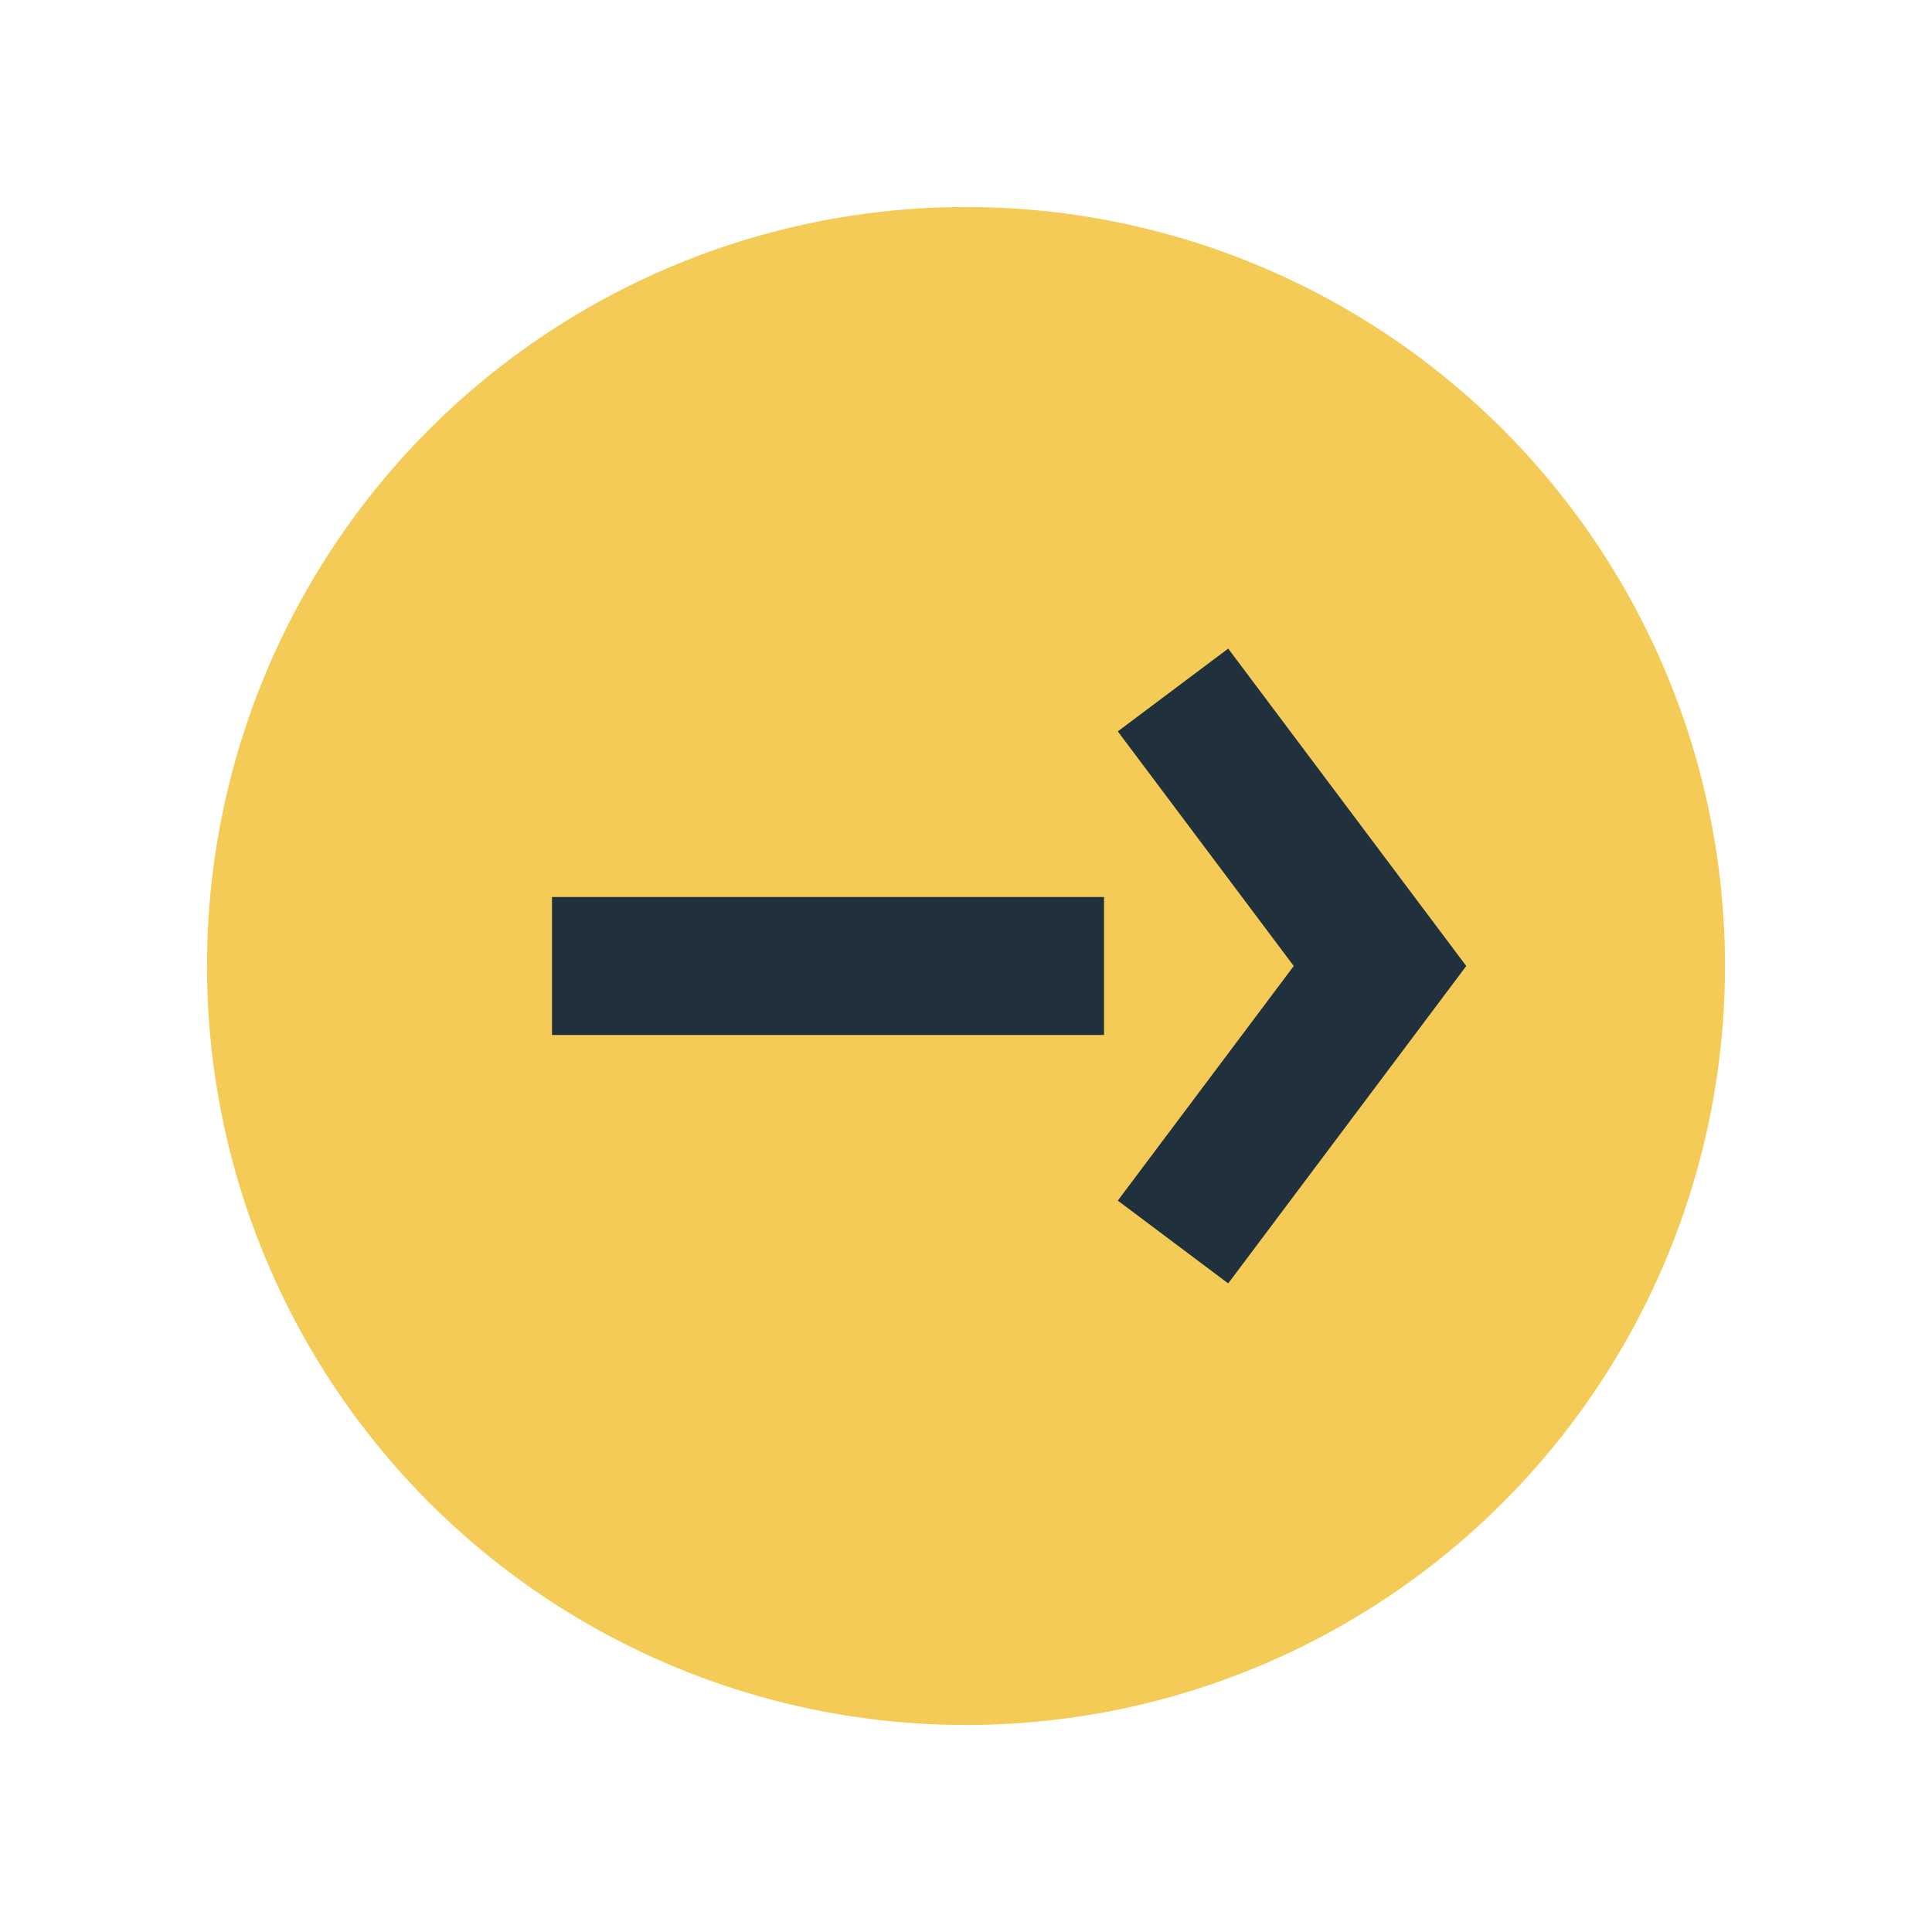
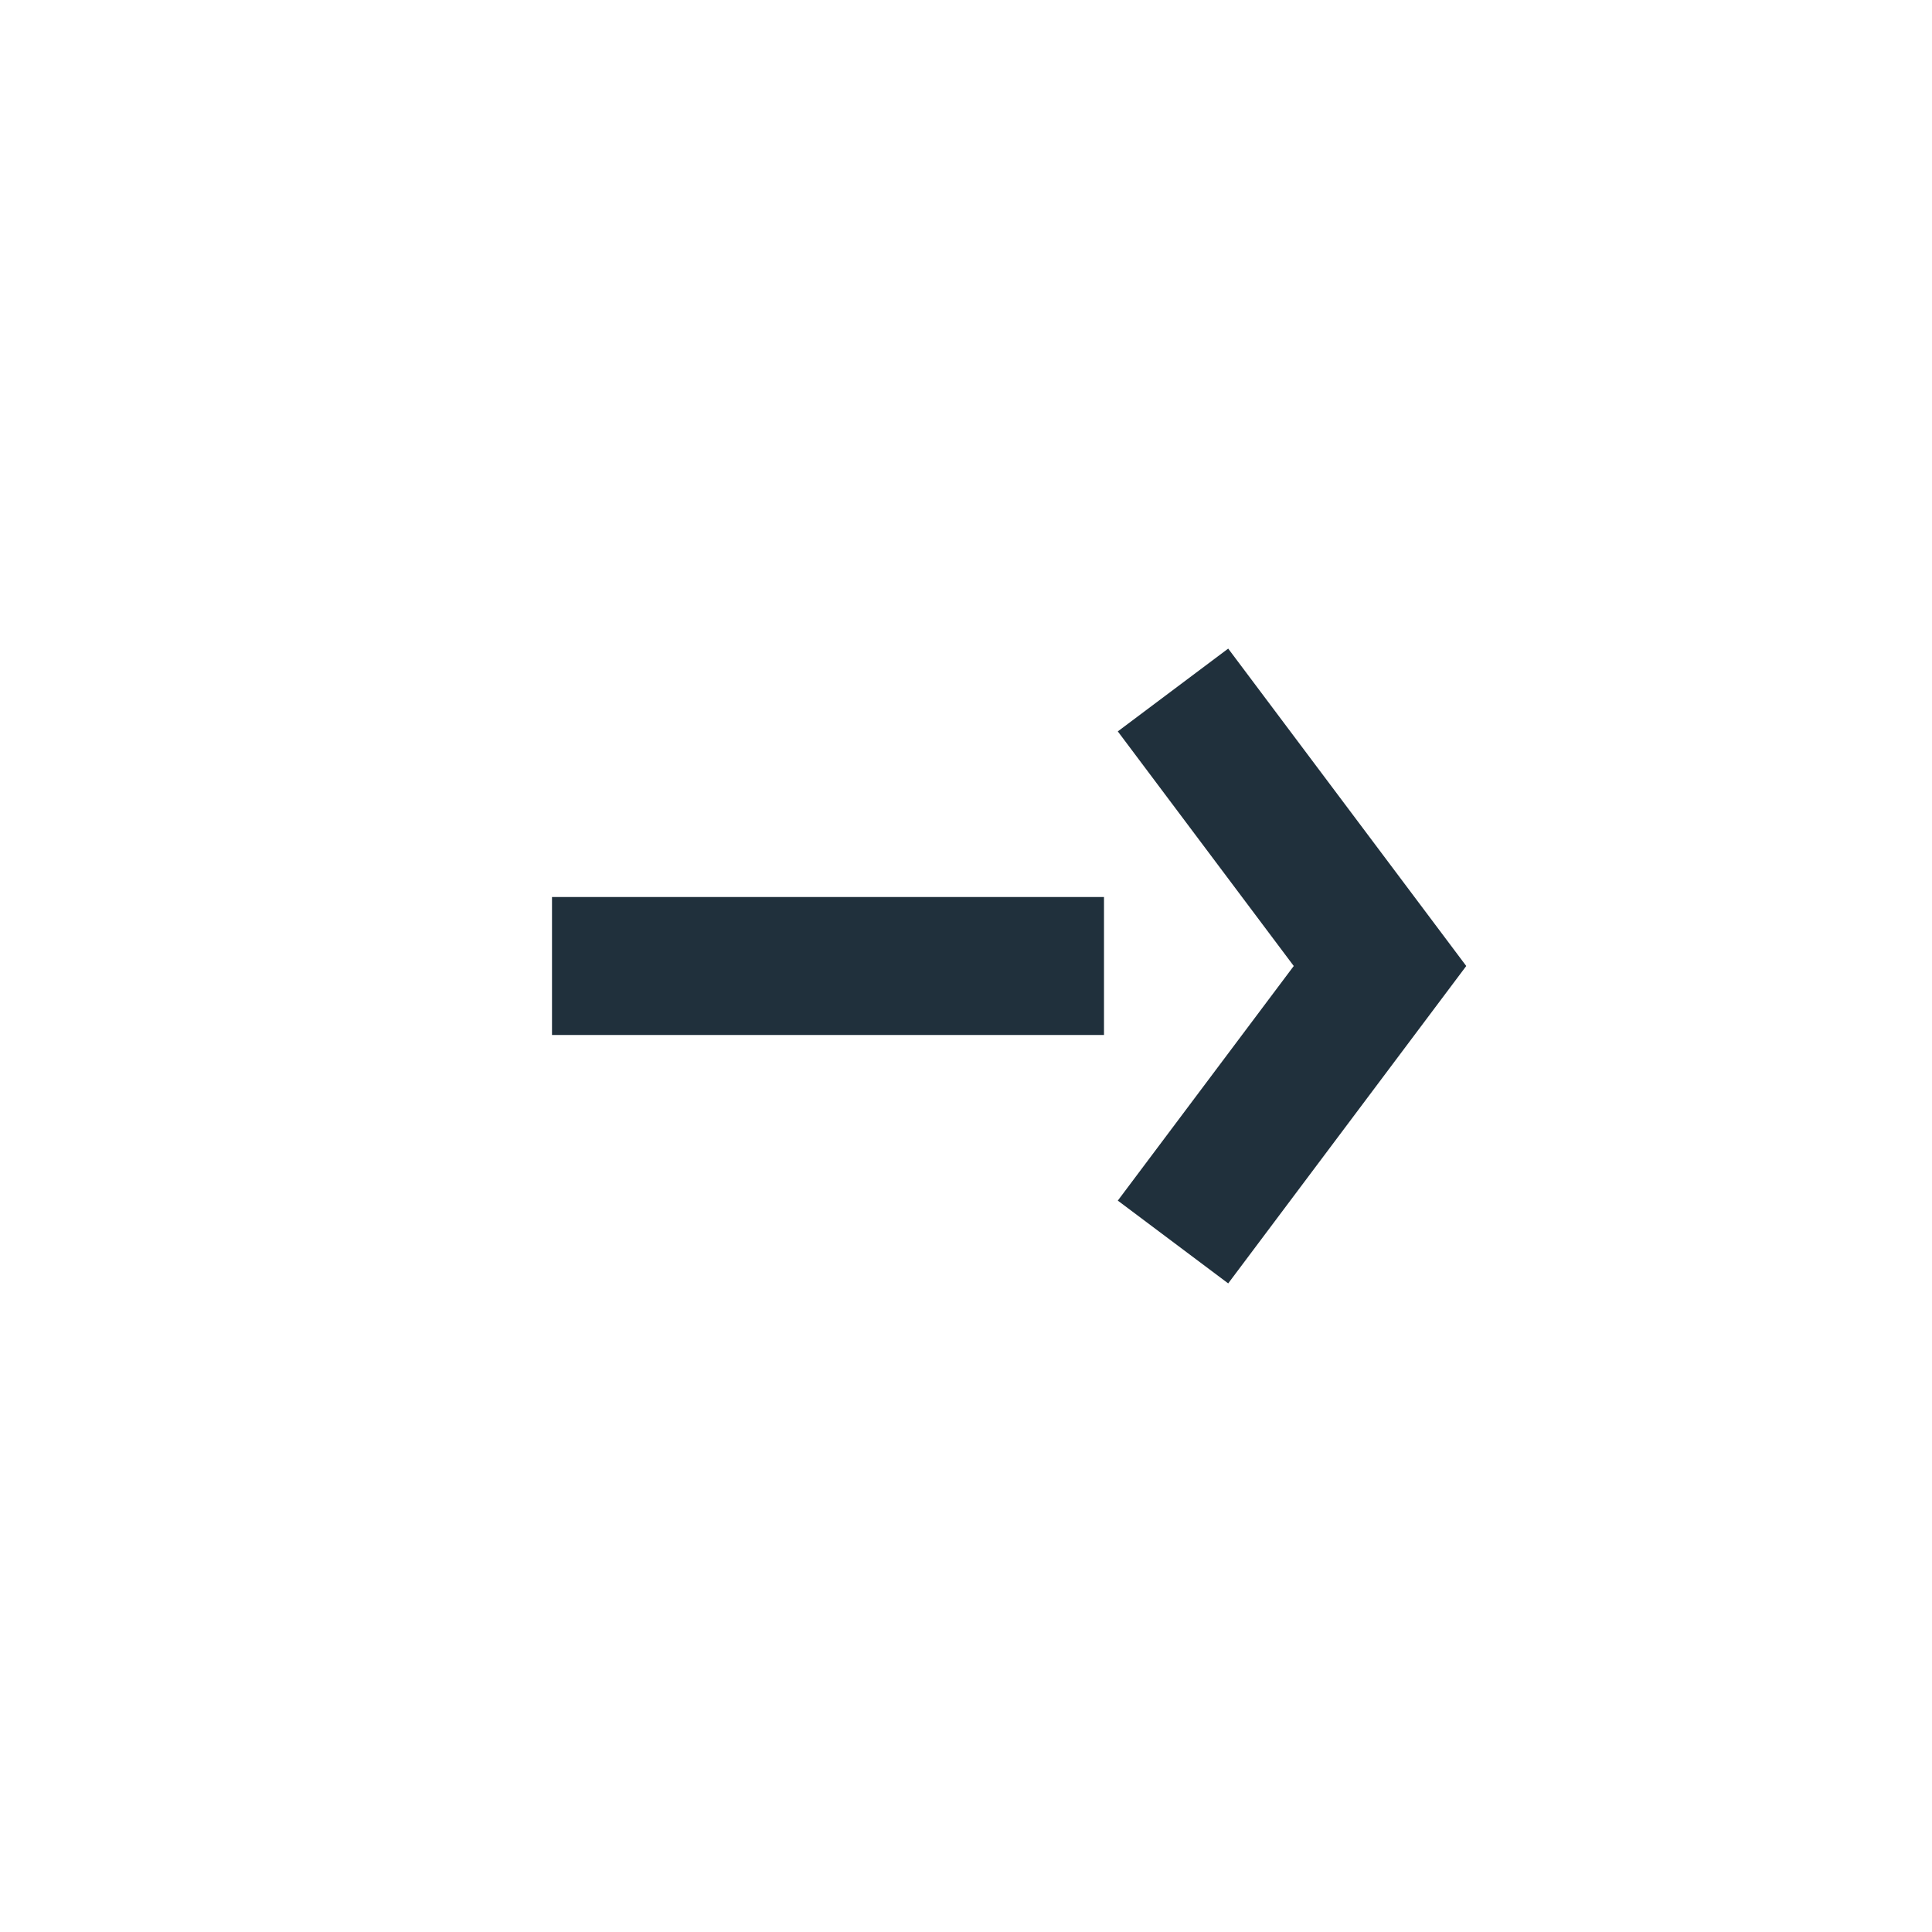
<svg xmlns="http://www.w3.org/2000/svg" width="28" height="28" viewBox="0 0 28 28">
-   <circle cx="14" cy="14" r="11" fill="#F4CB56" />
  <path d="M8 14h8M17 10l3 4-3 4" fill="none" stroke="#20303C" stroke-width="2" />
</svg>